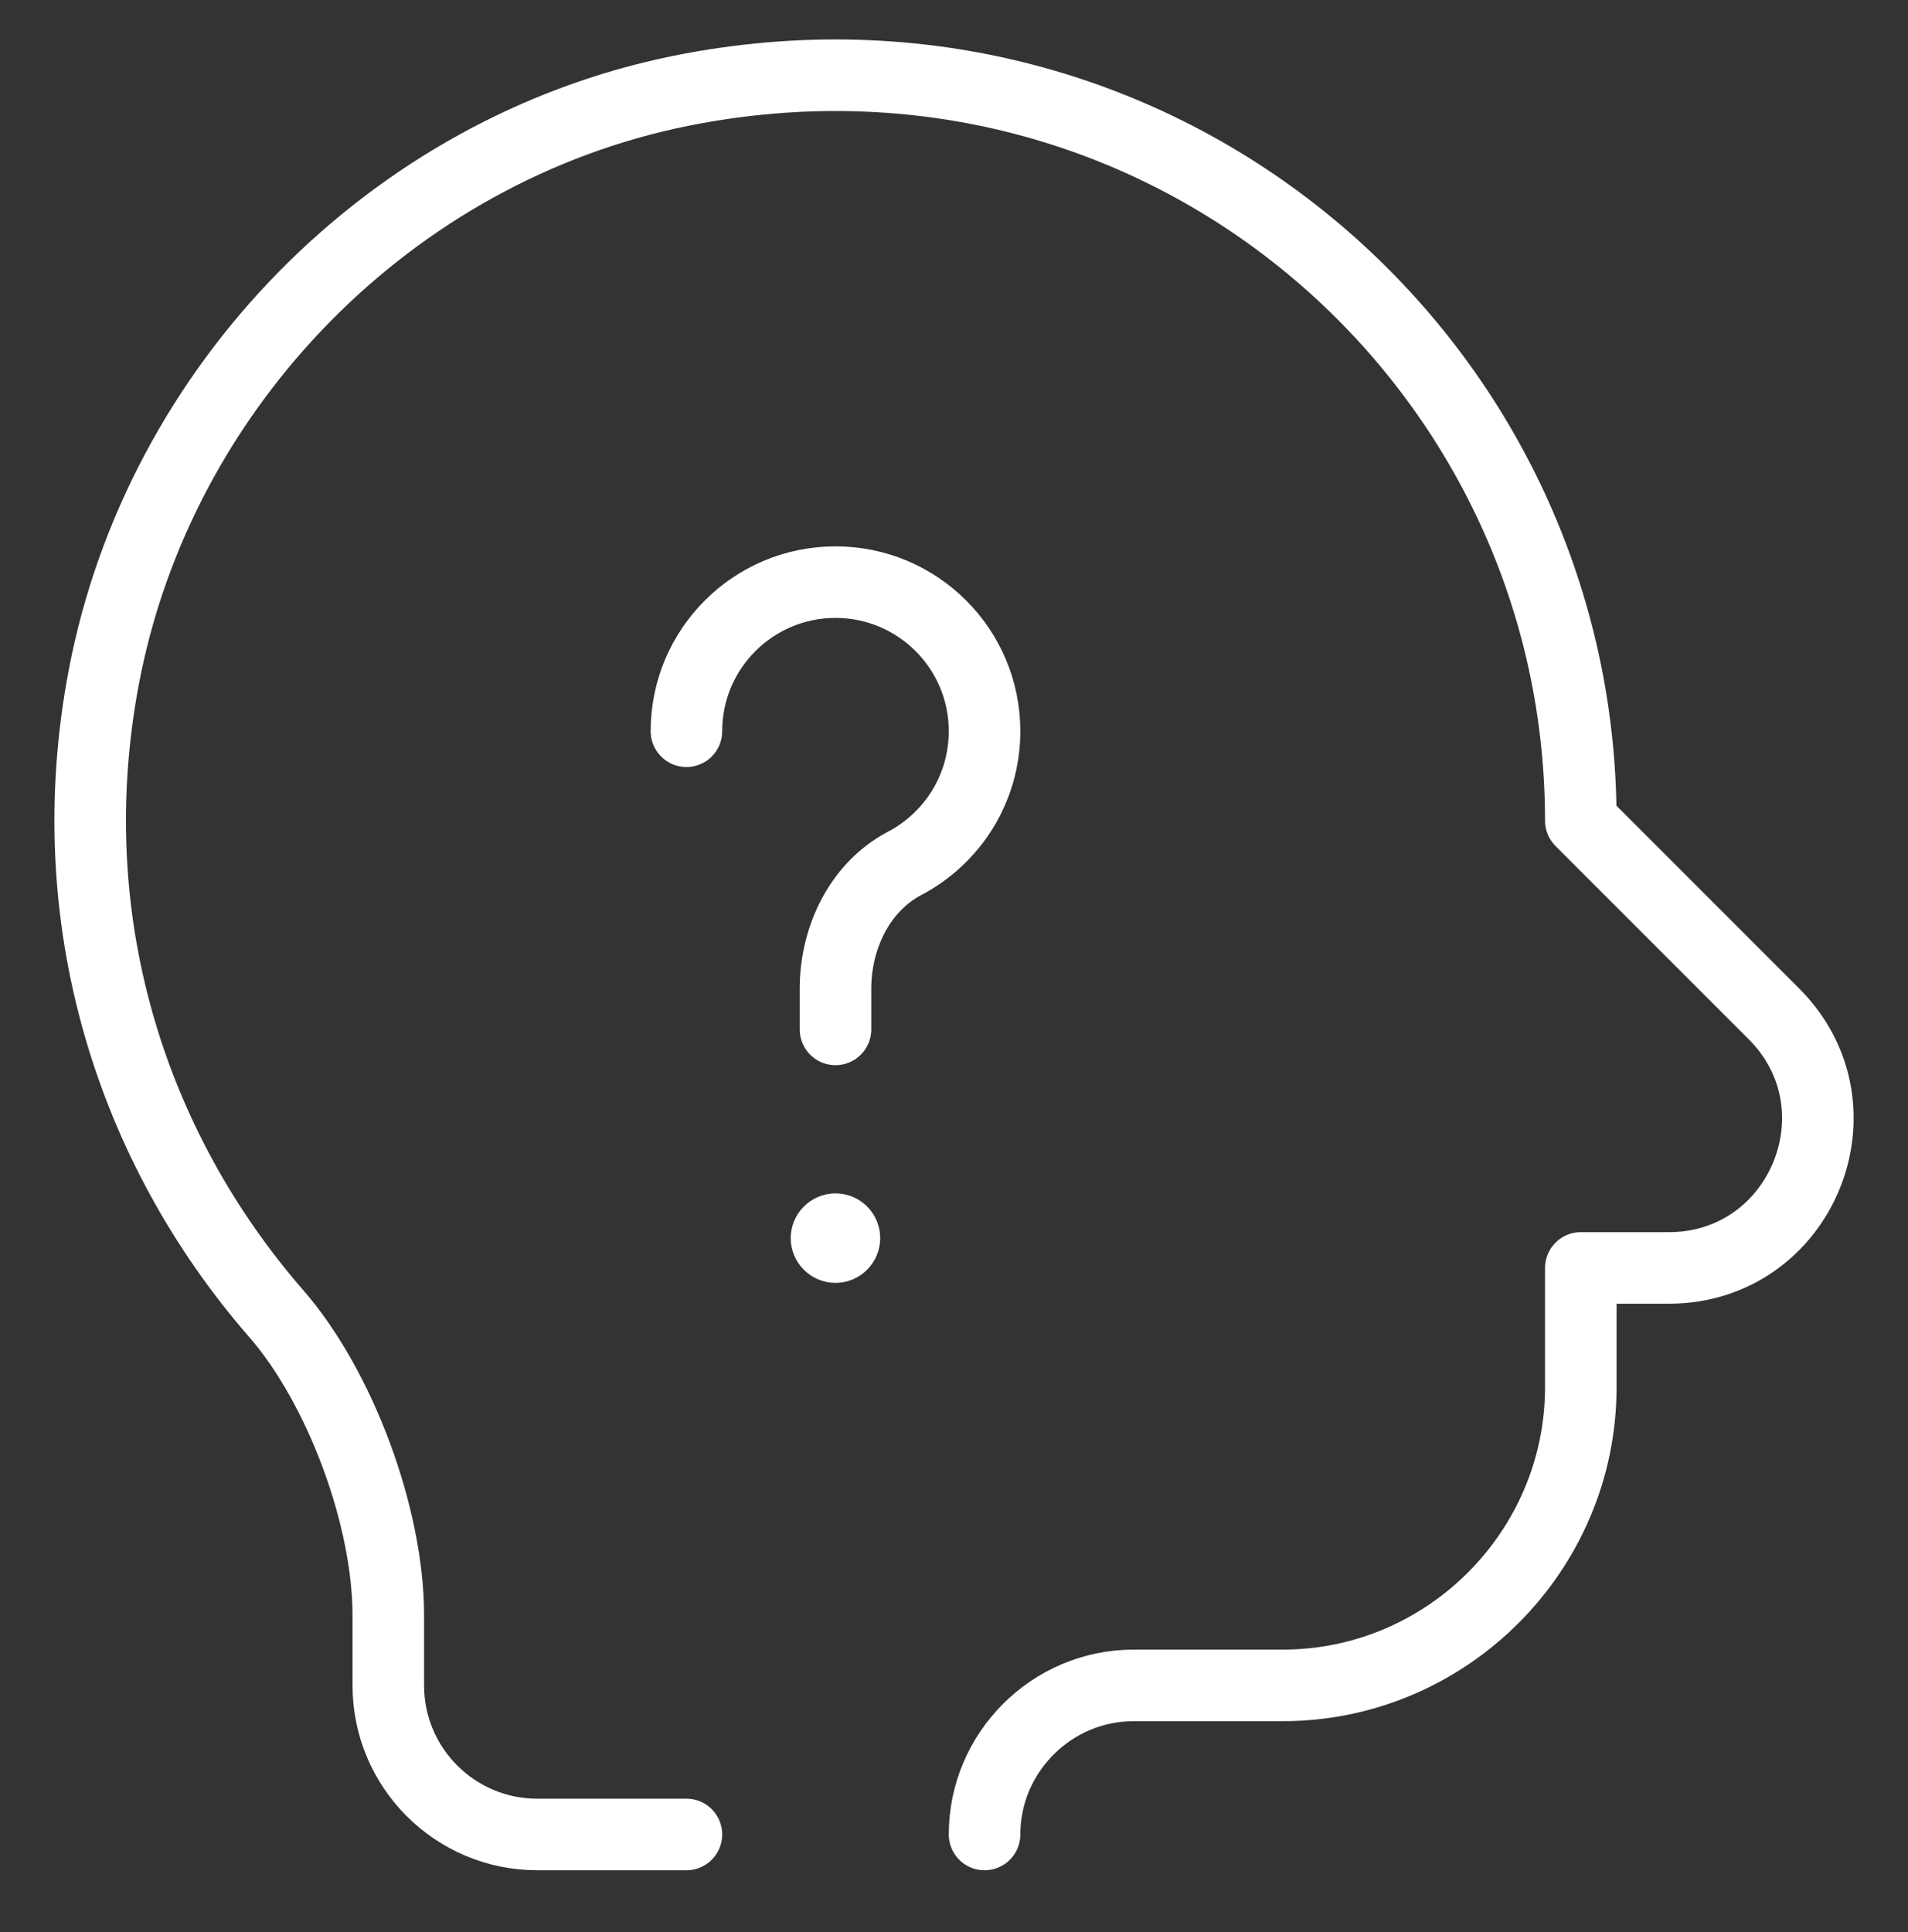
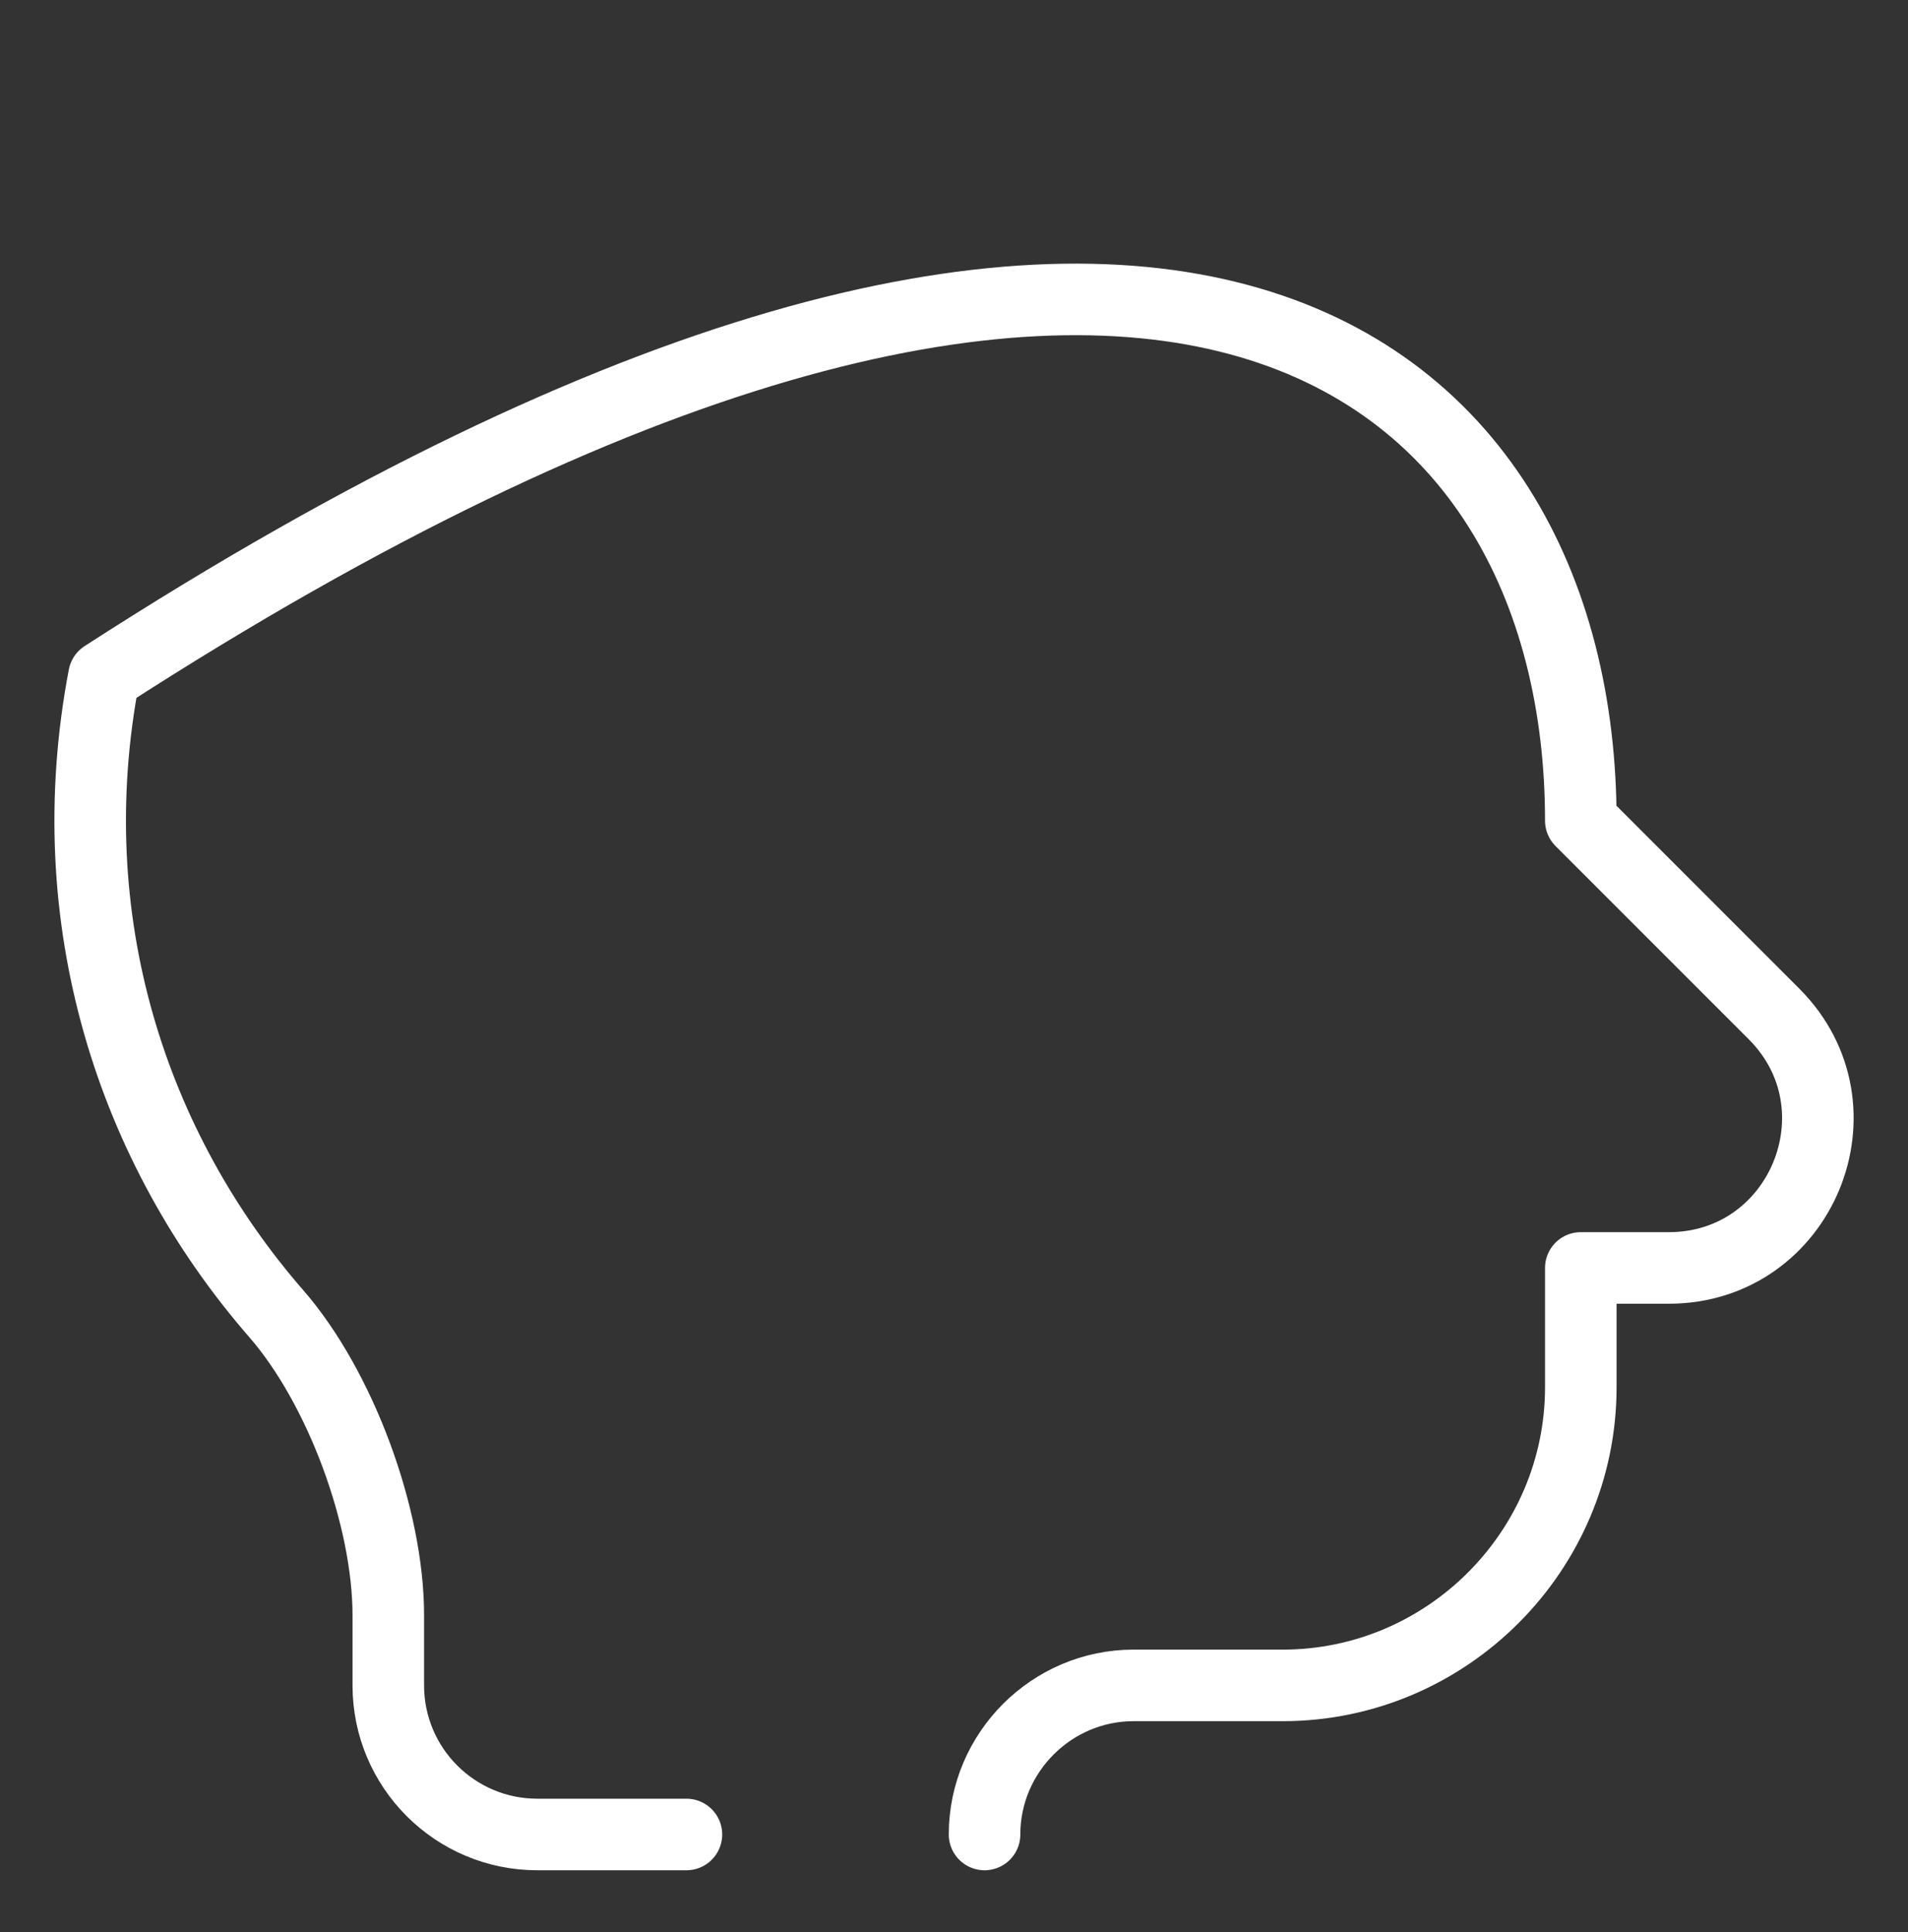
<svg xmlns="http://www.w3.org/2000/svg" width="80" height="81" viewBox="0 0 80 81" fill="none">
  <rect x="0" y="0" width="80" height="81" fill="#333333" stroke="none" />
-   <path d="M28.781 30.654C28.781 27.203 31.579 24.404 35.031 24.404C38.483 24.404 41.281 27.203 41.281 30.654C41.281 33.057 39.926 35.143 37.937 36.189C36.045 37.184 35.031 39.311 35.031 41.449V43.154" stroke="white" stroke-width="3" stroke-miterlimit="10" stroke-linecap="round" stroke-linejoin="round" />
-   <circle cx="35.03" cy="51.904" r="1.875" fill="white" />
-   <path d="M28.781 76.904H22.531C19.079 76.904 16.281 74.106 16.281 70.654V67.716C16.281 63.609 14.279 58.167 11.582 55.069C5.538 48.125 2.408 38.574 4.36 28.346C6.681 16.183 16.406 6.254 28.545 3.808C48.629 -0.237 66.281 15.034 66.281 34.404L74.38 42.504C78.311 46.434 75.527 53.154 69.969 53.154H66.281V58.154C66.281 65.029 60.656 70.654 53.781 70.654H47.531C44.094 70.654 41.281 73.467 41.281 76.904" stroke="white" stroke-width="3" stroke-miterlimit="10" stroke-linecap="round" stroke-linejoin="round" />
+   <path d="M28.781 76.904H22.531C19.079 76.904 16.281 74.106 16.281 70.654V67.716C16.281 63.609 14.279 58.167 11.582 55.069C5.538 48.125 2.408 38.574 4.36 28.346C48.629 -0.237 66.281 15.034 66.281 34.404L74.38 42.504C78.311 46.434 75.527 53.154 69.969 53.154H66.281V58.154C66.281 65.029 60.656 70.654 53.781 70.654H47.531C44.094 70.654 41.281 73.467 41.281 76.904" stroke="white" stroke-width="3" stroke-miterlimit="10" stroke-linecap="round" stroke-linejoin="round" />
</svg>